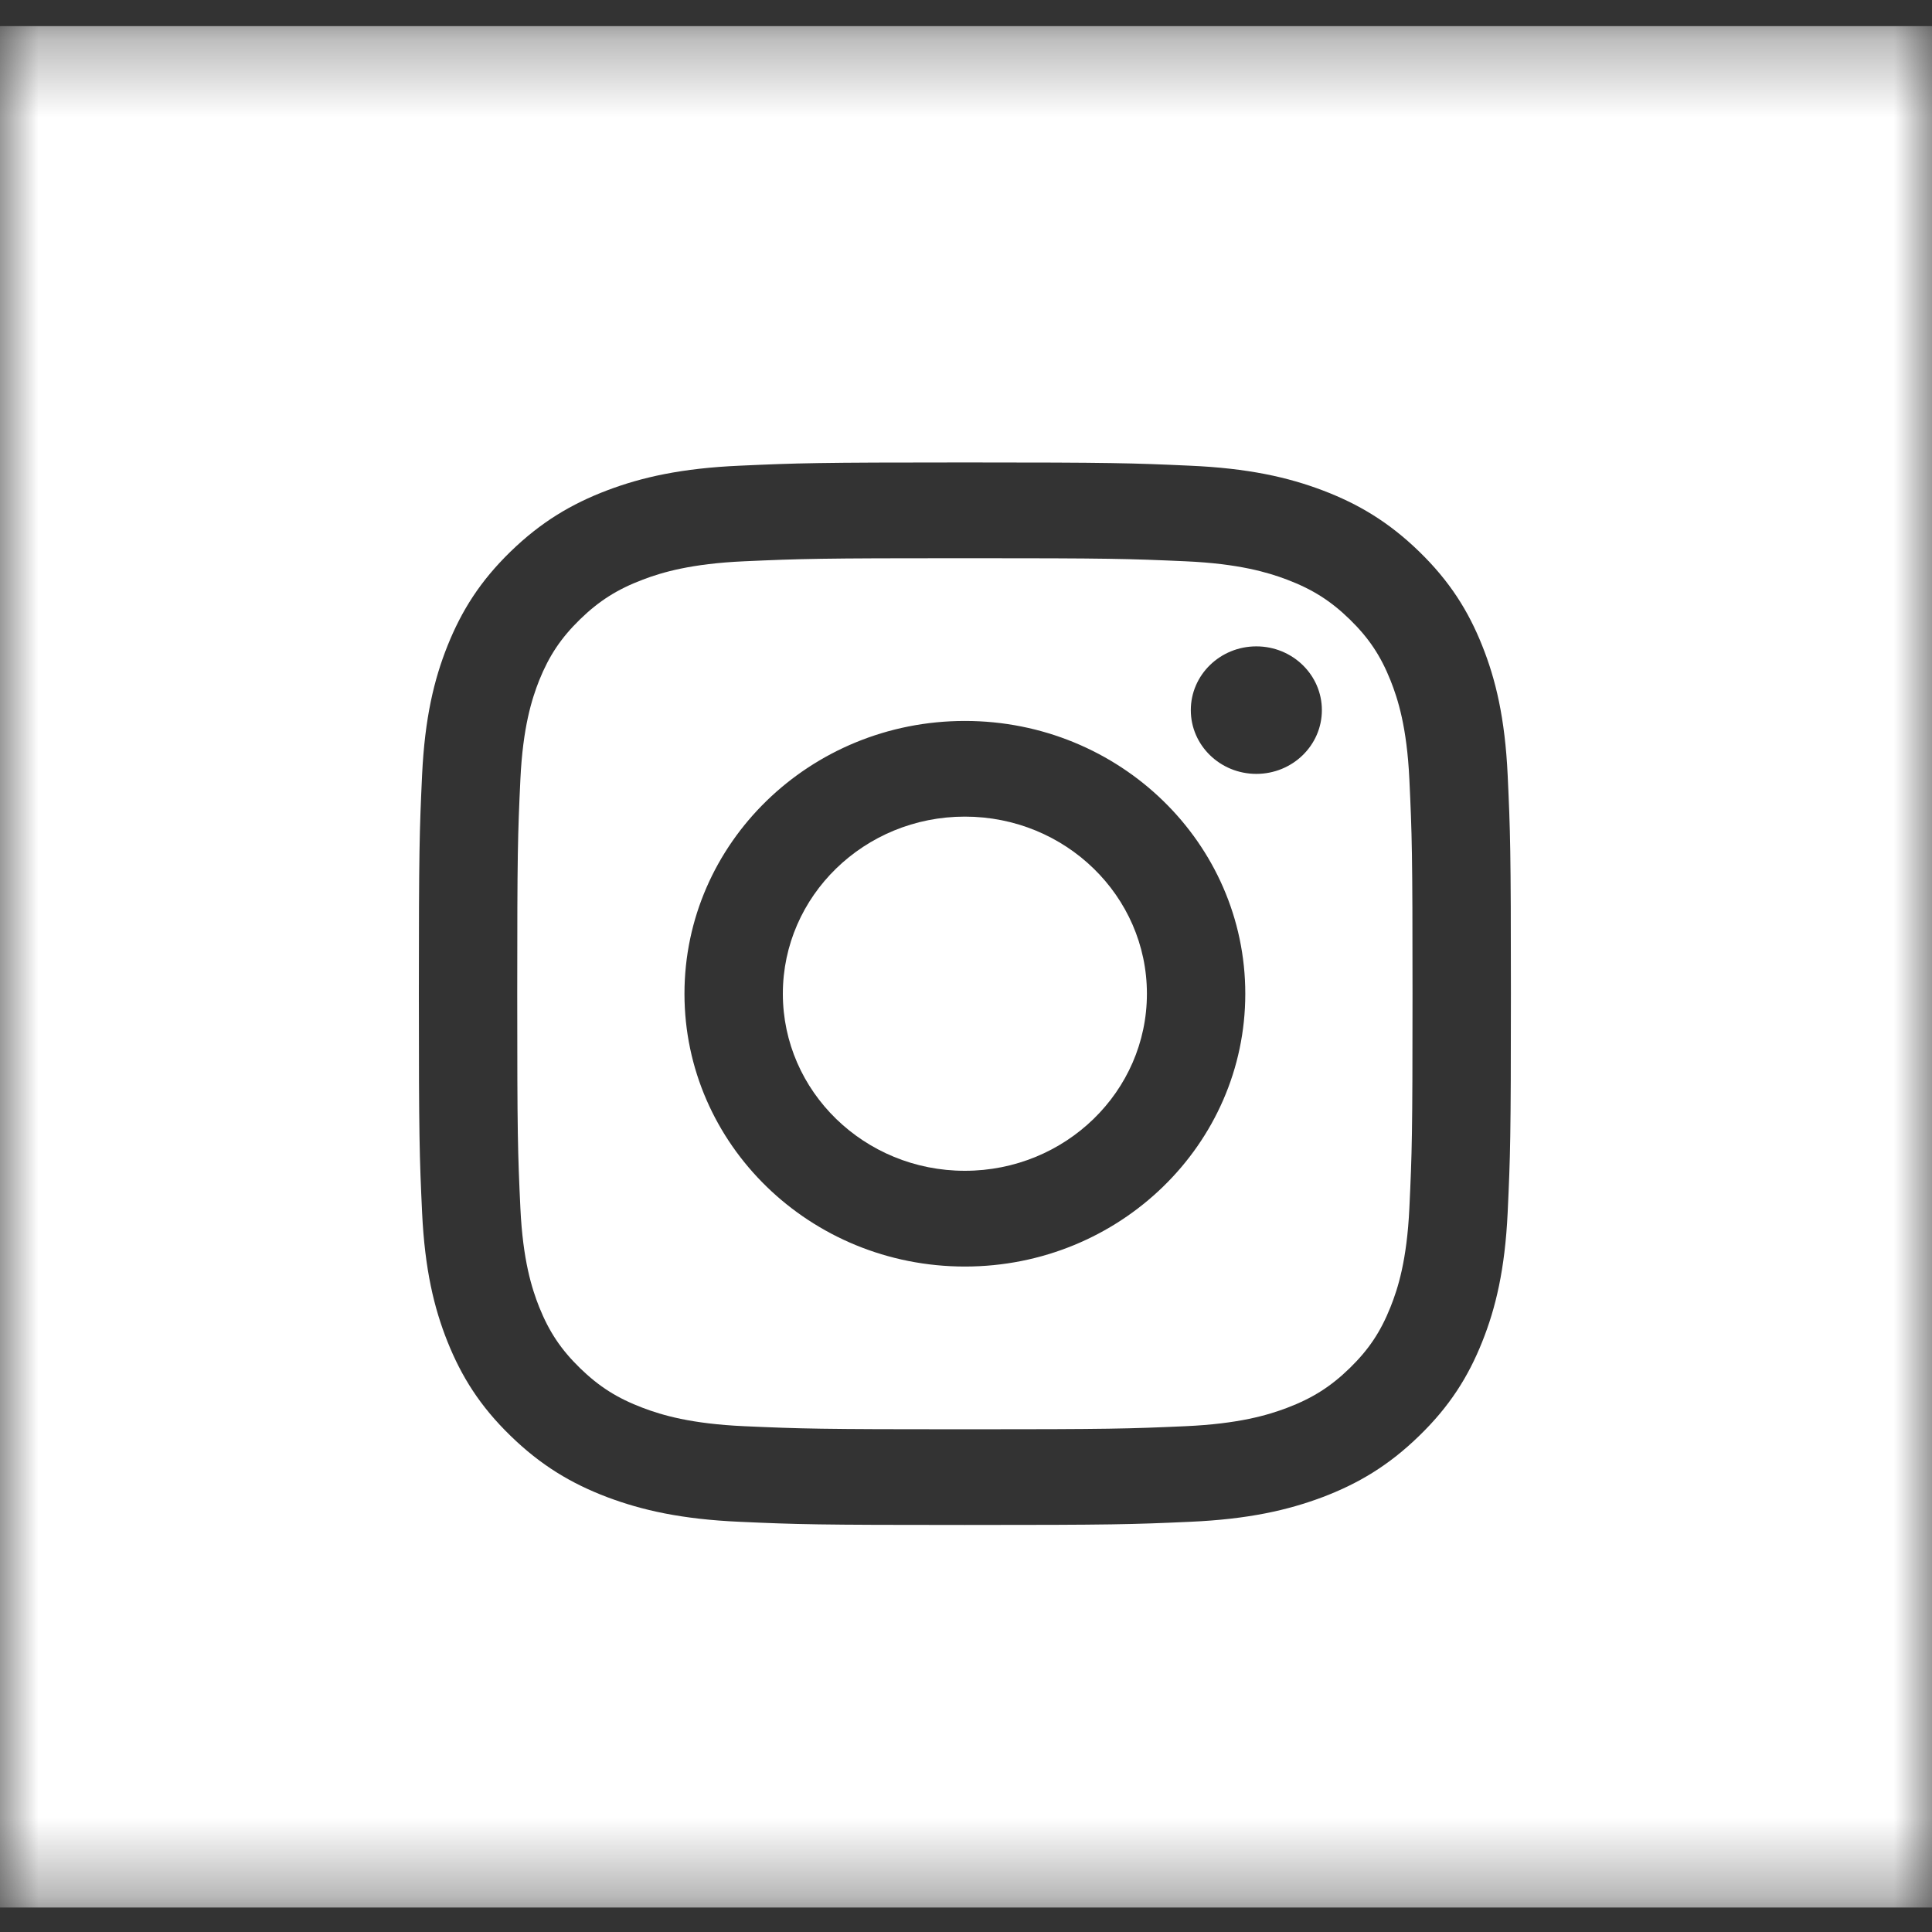
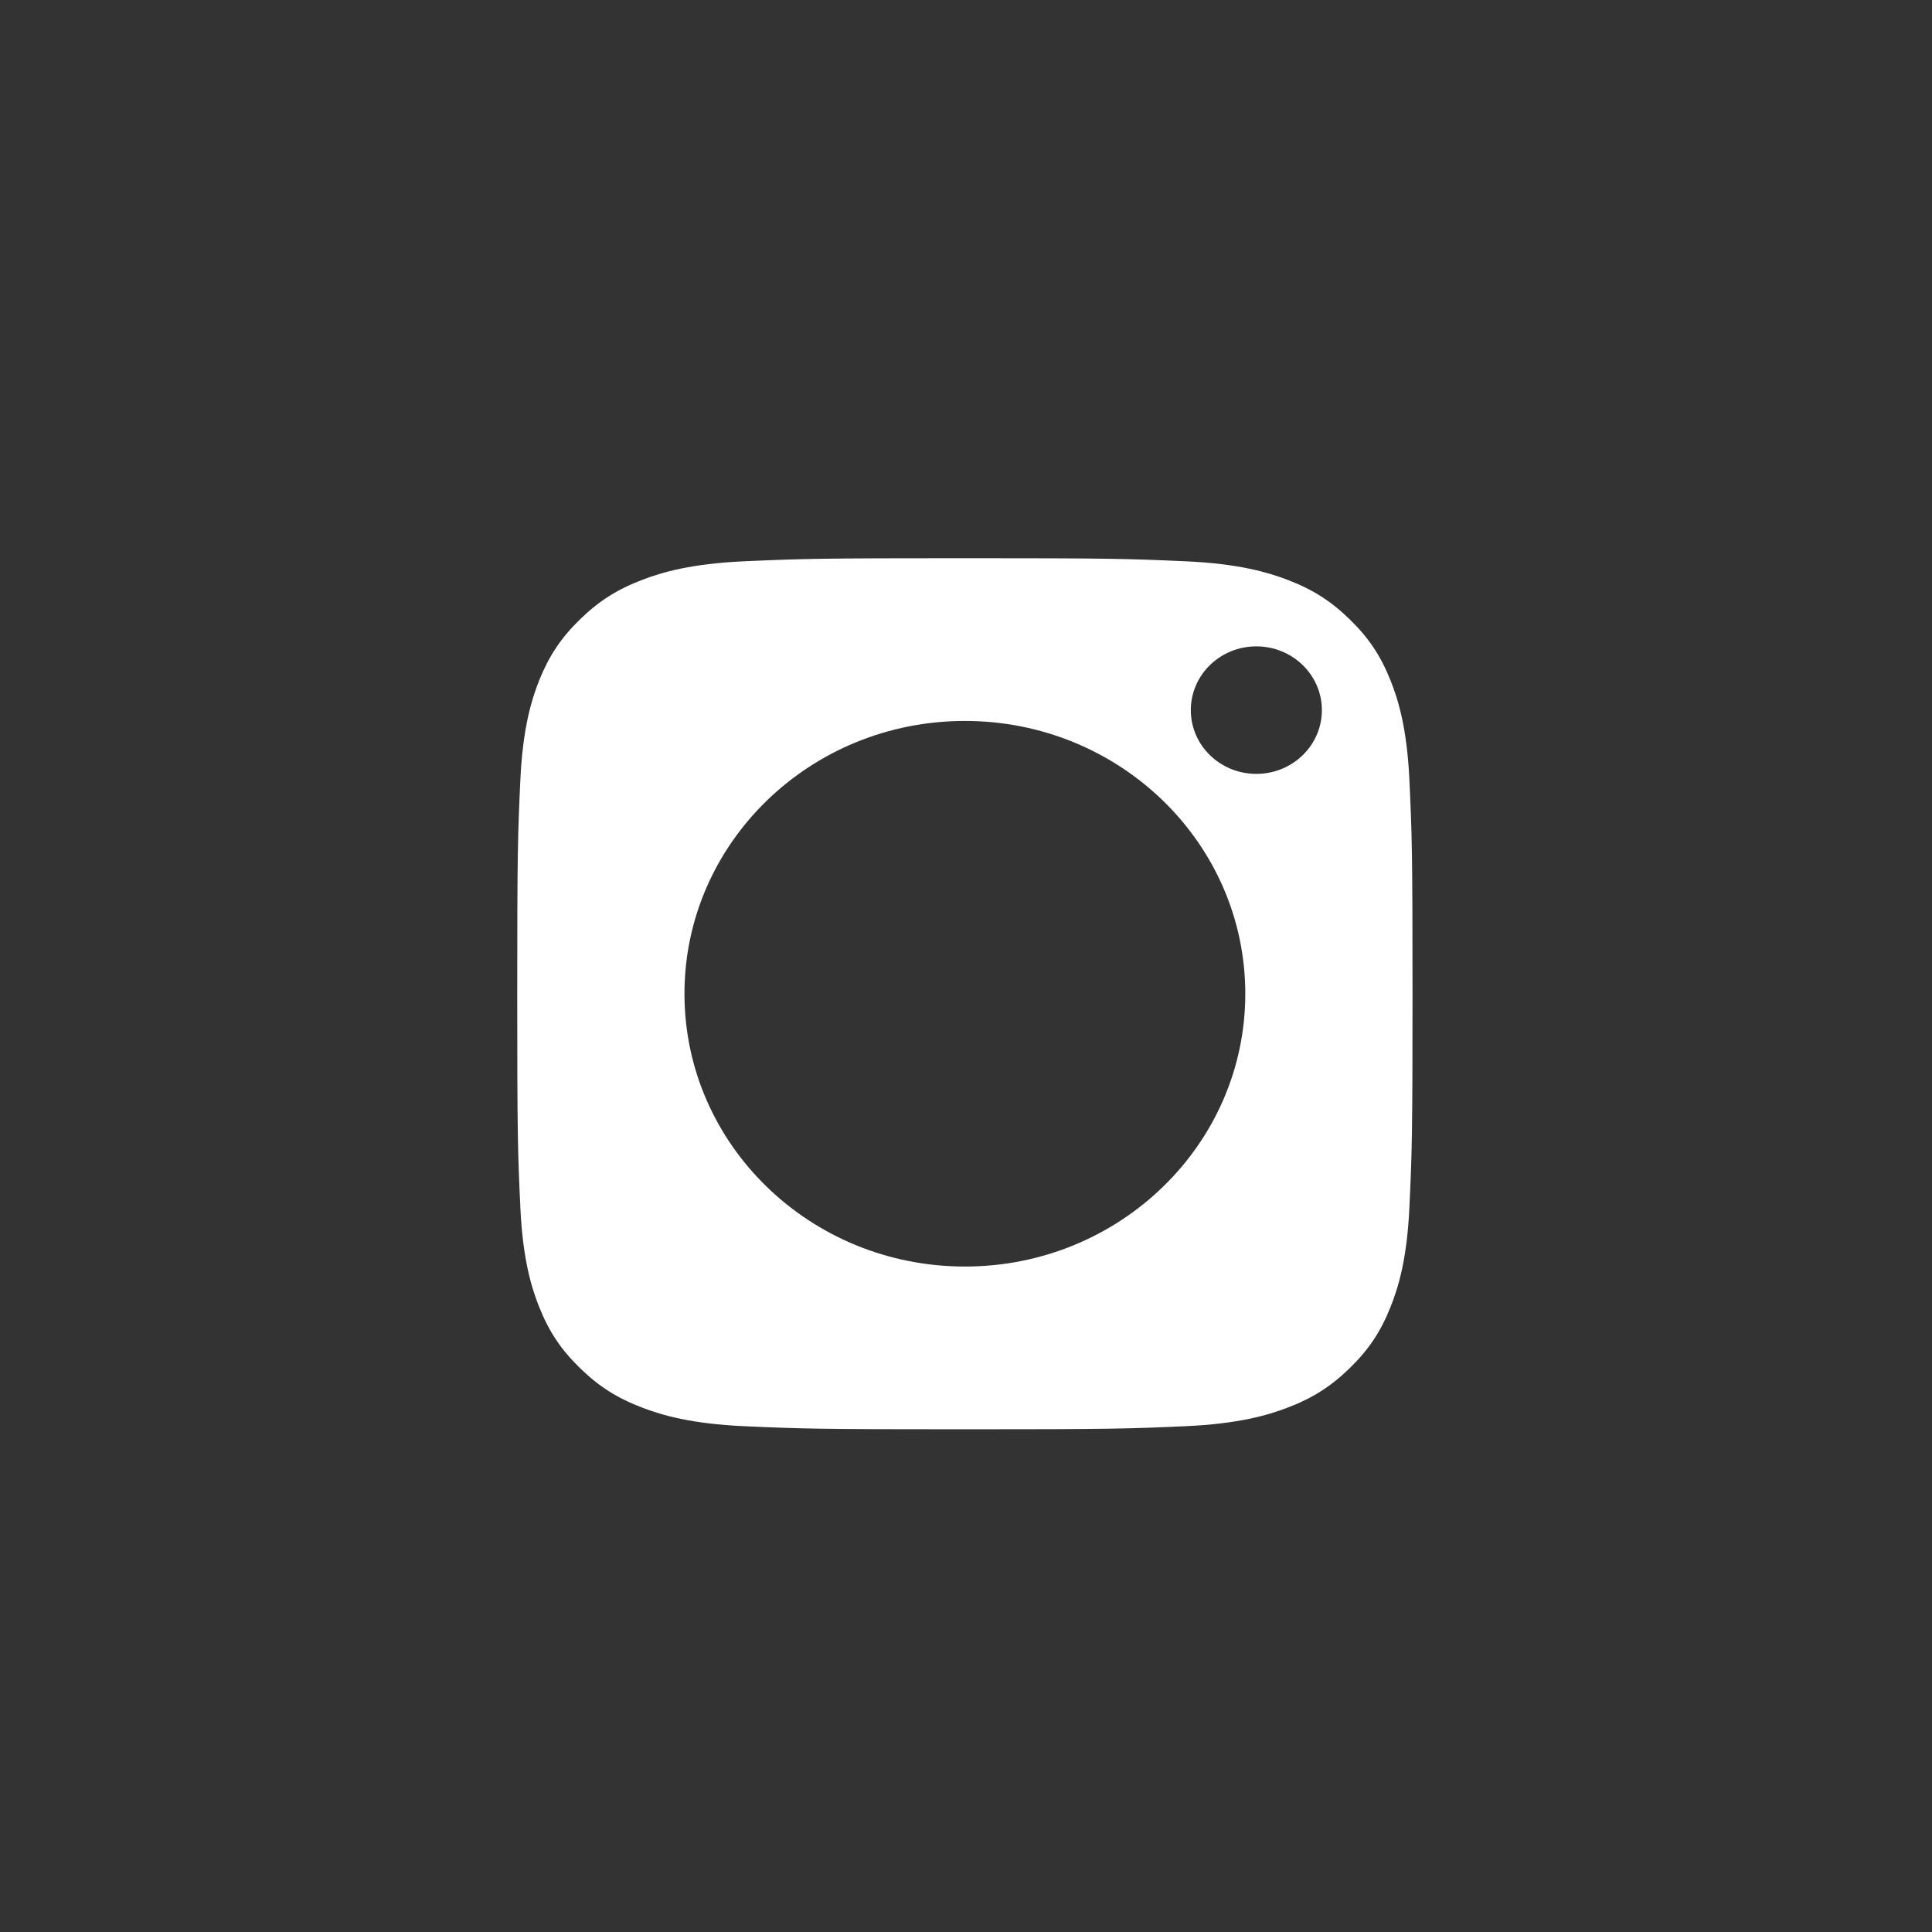
<svg xmlns="http://www.w3.org/2000/svg" xmlns:xlink="http://www.w3.org/1999/xlink" width="25px" height="25px" viewBox="0 0 25 25" version="1.1">
  <rect x="0" y="0" width="25" height="25" fill="#333333" stroke="none" />
  <title>Instagram</title>
  <desc>Created with Sketch.</desc>
  <defs>
-     <polygon id="path-1" points="0 0.317 25 0.317 25 24.662 0 24.662" />
-   </defs>
+     </defs>
  <g id="Desktop" stroke="none" stroke-width="1" fill="none" fill-rule="evenodd">
    <g id="01_Home@2x" transform="translate(-1163, -2284)">
      <g id="Footer" transform="translate(0, 2198)">
        <g id="Group-4-Copy" transform="translate(1163, 86)">
          <g id="Instagram">
            <path d="M16.257,10.014 C15.789,10.014 15.409,9.645 15.409,9.189 C15.409,8.733 15.789,8.364 16.257,8.364 C16.725,8.364 17.105,8.733 17.105,9.189 C17.105,9.645 16.725,10.014 16.257,10.014 M12.486,16.389 C10.481,16.389 8.857,14.808 8.857,12.859 C8.857,10.909 10.481,9.329 12.486,9.329 C14.489,9.329 16.114,10.909 16.114,12.859 C16.114,14.808 14.489,16.389 12.486,16.389 M17.993,8.804 C17.865,8.484 17.712,8.255 17.465,8.014 C17.218,7.774 16.982,7.625 16.653,7.5 C16.404,7.406 16.03,7.294 15.34,7.263 C14.596,7.23 14.372,7.223 12.486,7.223 C10.599,7.223 10.375,7.23 9.63,7.263 C8.942,7.294 8.567,7.406 8.319,7.5 C7.989,7.625 7.753,7.774 7.506,8.014 C7.259,8.255 7.106,8.484 6.977,8.804 C6.881,9.047 6.766,9.411 6.734,10.081 C6.7,10.806 6.693,11.023 6.693,12.859 C6.693,14.695 6.7,14.912 6.734,15.637 C6.766,16.307 6.881,16.671 6.977,16.913 C7.106,17.234 7.259,17.463 7.506,17.704 C7.753,17.944 7.989,18.093 8.319,18.218 C8.567,18.312 8.942,18.424 9.63,18.455 C10.375,18.488 10.599,18.495 12.486,18.495 C14.372,18.495 14.596,18.488 15.34,18.455 C16.03,18.424 16.404,18.312 16.653,18.218 C16.982,18.093 17.218,17.944 17.465,17.704 C17.712,17.463 17.865,17.234 17.993,16.913 C18.09,16.671 18.205,16.307 18.237,15.637 C18.271,14.912 18.278,14.695 18.278,12.859 C18.278,11.023 18.271,10.806 18.237,10.081 C18.205,9.411 18.09,9.047 17.993,8.804" id="Fill-1" fill="#FFFFFF" />
            <g id="Group-5" transform="translate(0, 0.021)">
              <mask id="mask-2" fill="white">
                <use xlink:href="#path-1" />
              </mask>
              <g id="Clip-4" />
-               <path d="M19.509,15.672 C19.474,16.404 19.355,16.904 19.18,17.341 C19,17.793 18.758,18.177 18.365,18.558 C17.972,18.941 17.578,19.176 17.114,19.352 C16.664,19.521 16.151,19.638 15.398,19.671 C14.645,19.705 14.404,19.712 12.485,19.712 C10.567,19.712 10.326,19.705 9.572,19.671 C8.82,19.638 8.306,19.521 7.857,19.352 C7.393,19.176 6.999,18.941 6.606,18.558 C6.213,18.177 5.972,17.793 5.791,17.341 C5.616,16.904 5.497,16.404 5.462,15.672 C5.428,14.939 5.42,14.705 5.42,12.838 C5.42,10.971 5.428,10.737 5.462,10.004 C5.497,9.272 5.616,8.772 5.791,8.335 C5.972,7.883 6.213,7.499 6.606,7.117 C6.999,6.735 7.393,6.5 7.857,6.324 C8.306,6.154 8.82,6.038 9.572,6.005 C10.326,5.971 10.567,5.963 12.485,5.963 C14.404,5.963 14.645,5.971 15.398,6.005 C16.151,6.038 16.664,6.154 17.114,6.324 C17.578,6.5 17.972,6.735 18.365,7.117 C18.758,7.499 19,7.883 19.18,8.335 C19.355,8.772 19.474,9.272 19.509,10.004 C19.543,10.737 19.551,10.971 19.551,12.838 C19.551,14.705 19.543,14.939 19.509,15.672 L19.509,15.672 Z M-0,0.317 L-0,24.662 L12.463,24.662 L25,24.662 L25,0.317 L-0,0.317 Z" id="Fill-3" fill="#FFFFFF" mask="url(#mask-2)" />
            </g>
-             <path d="M12.485,10.567 C11.185,10.567 10.13,11.593 10.13,12.859 C10.13,14.124 11.185,15.15 12.485,15.15 C13.786,15.15 14.841,14.124 14.841,12.859 C14.841,11.593 13.786,10.567 12.485,10.567" id="Fill-6" fill="#FFFFFF" />
          </g>
        </g>
      </g>
    </g>
  </g>
</svg>